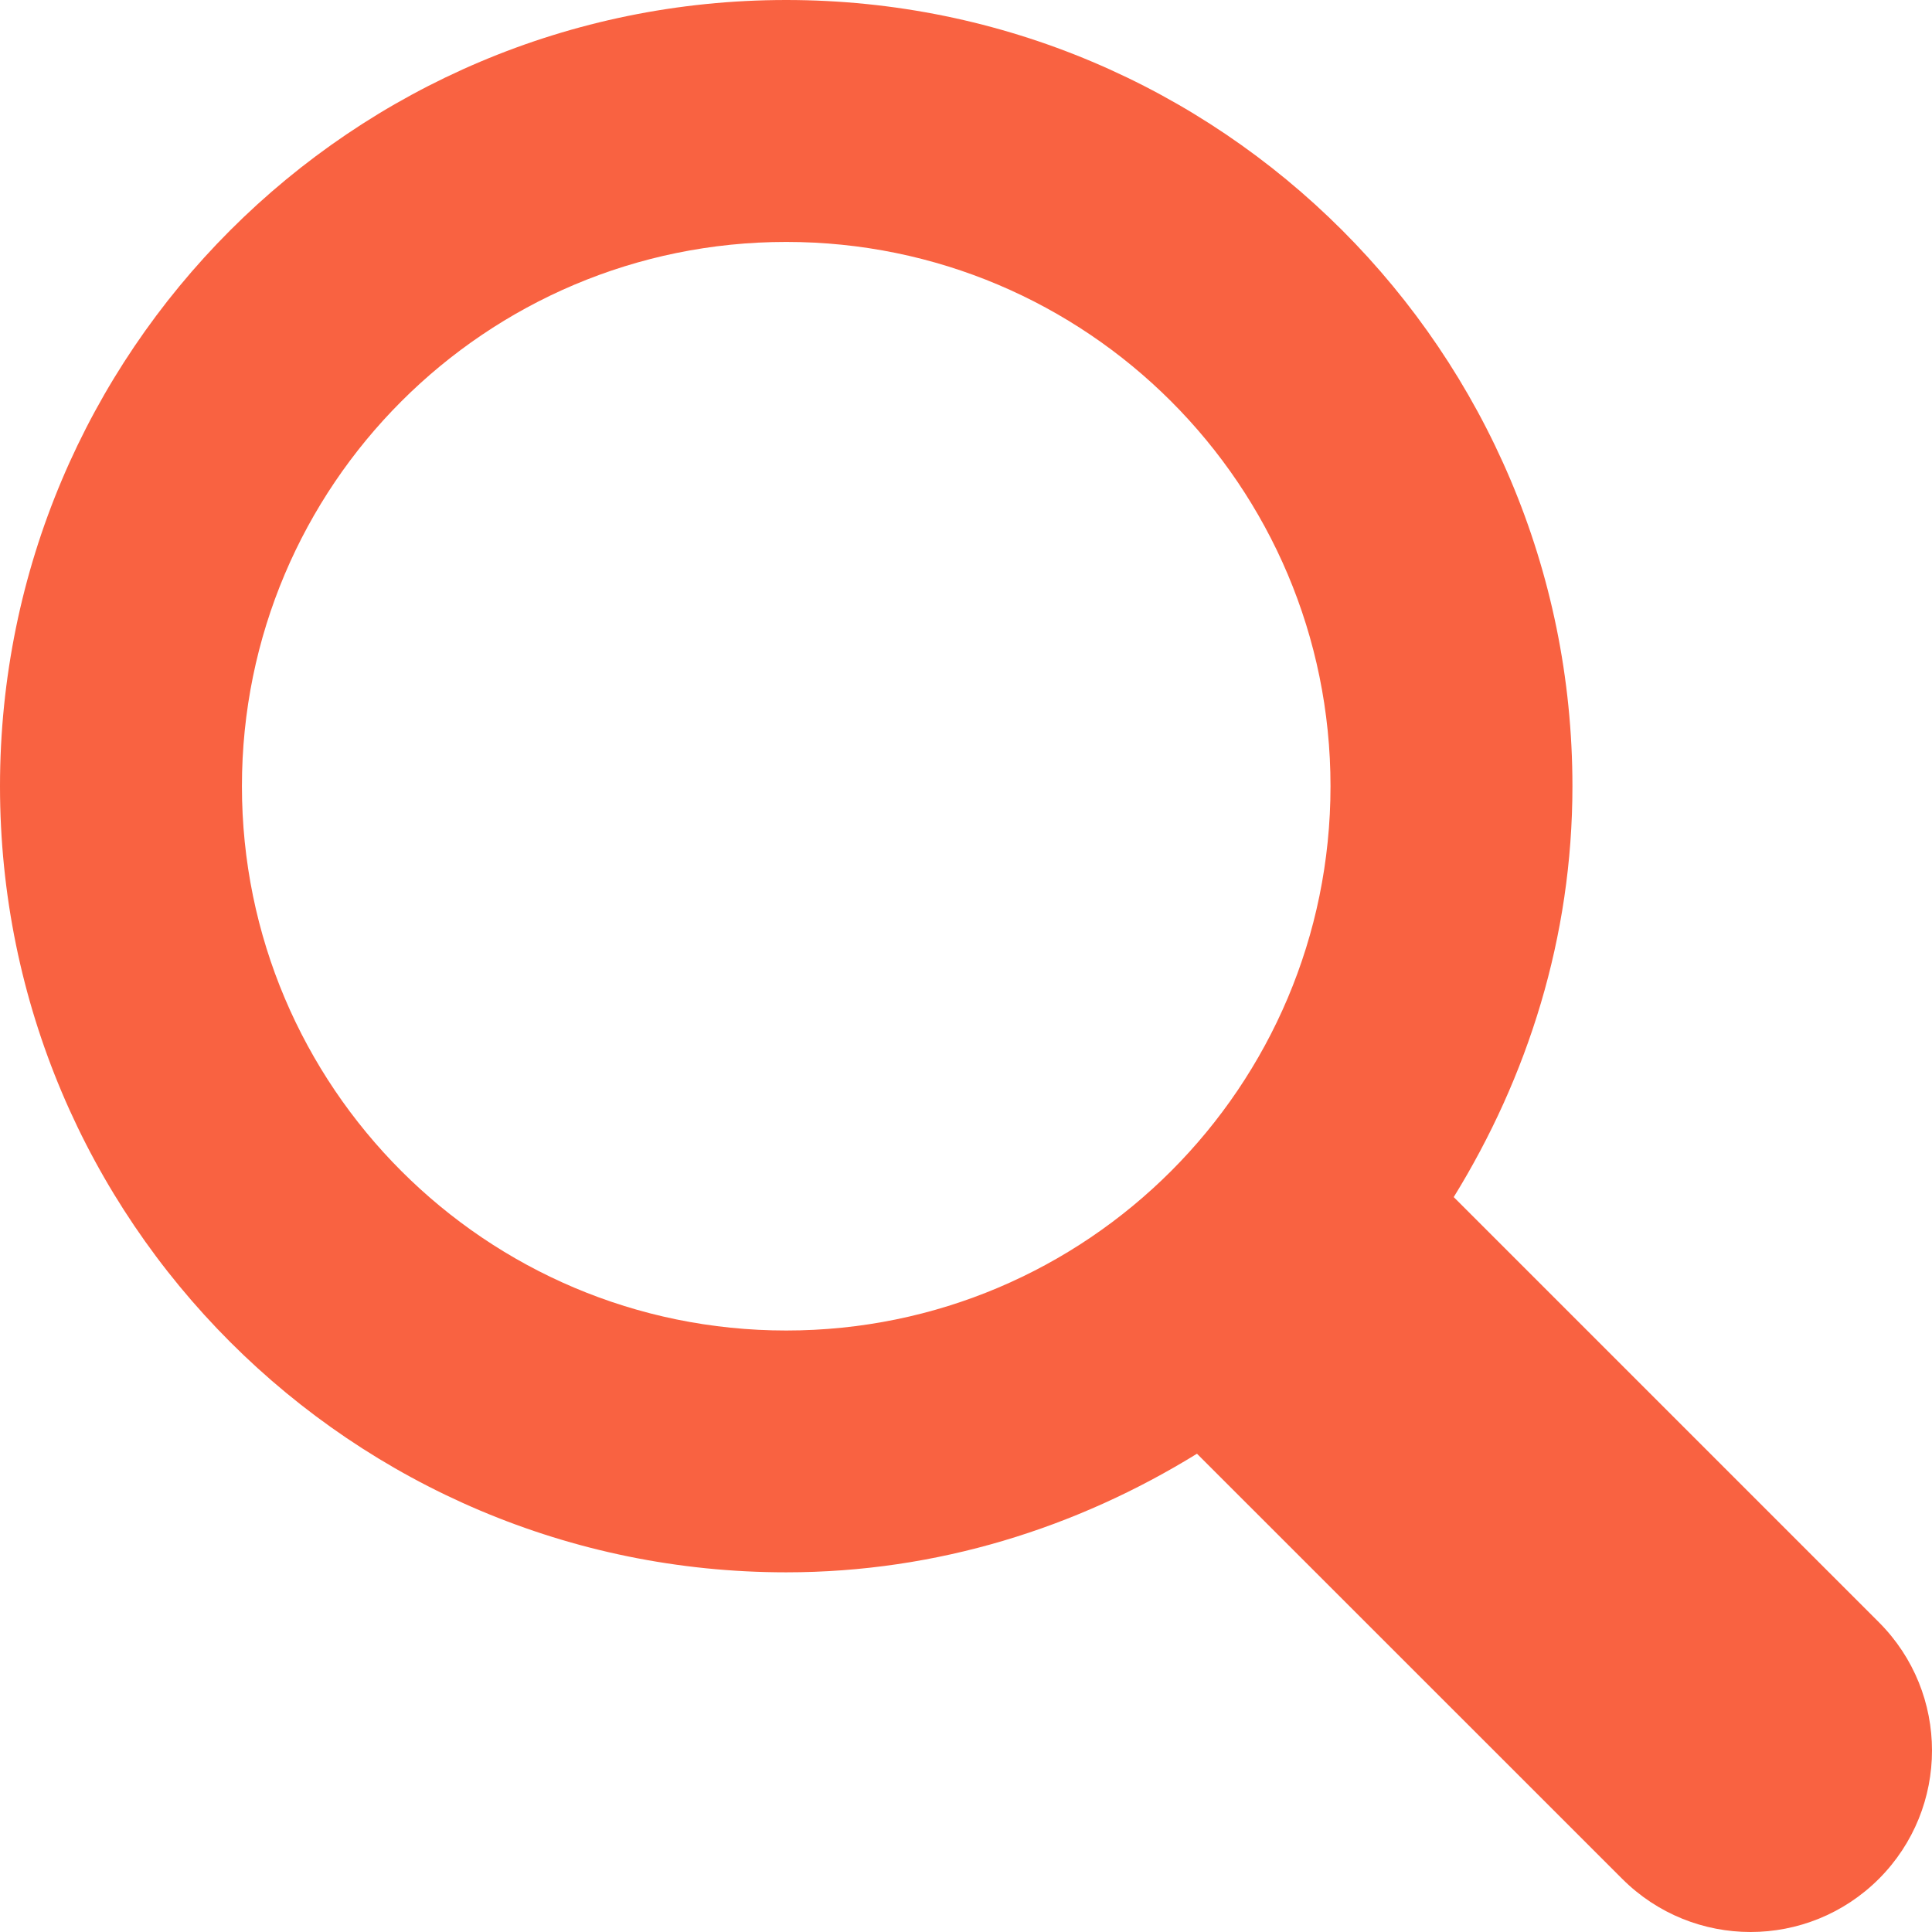
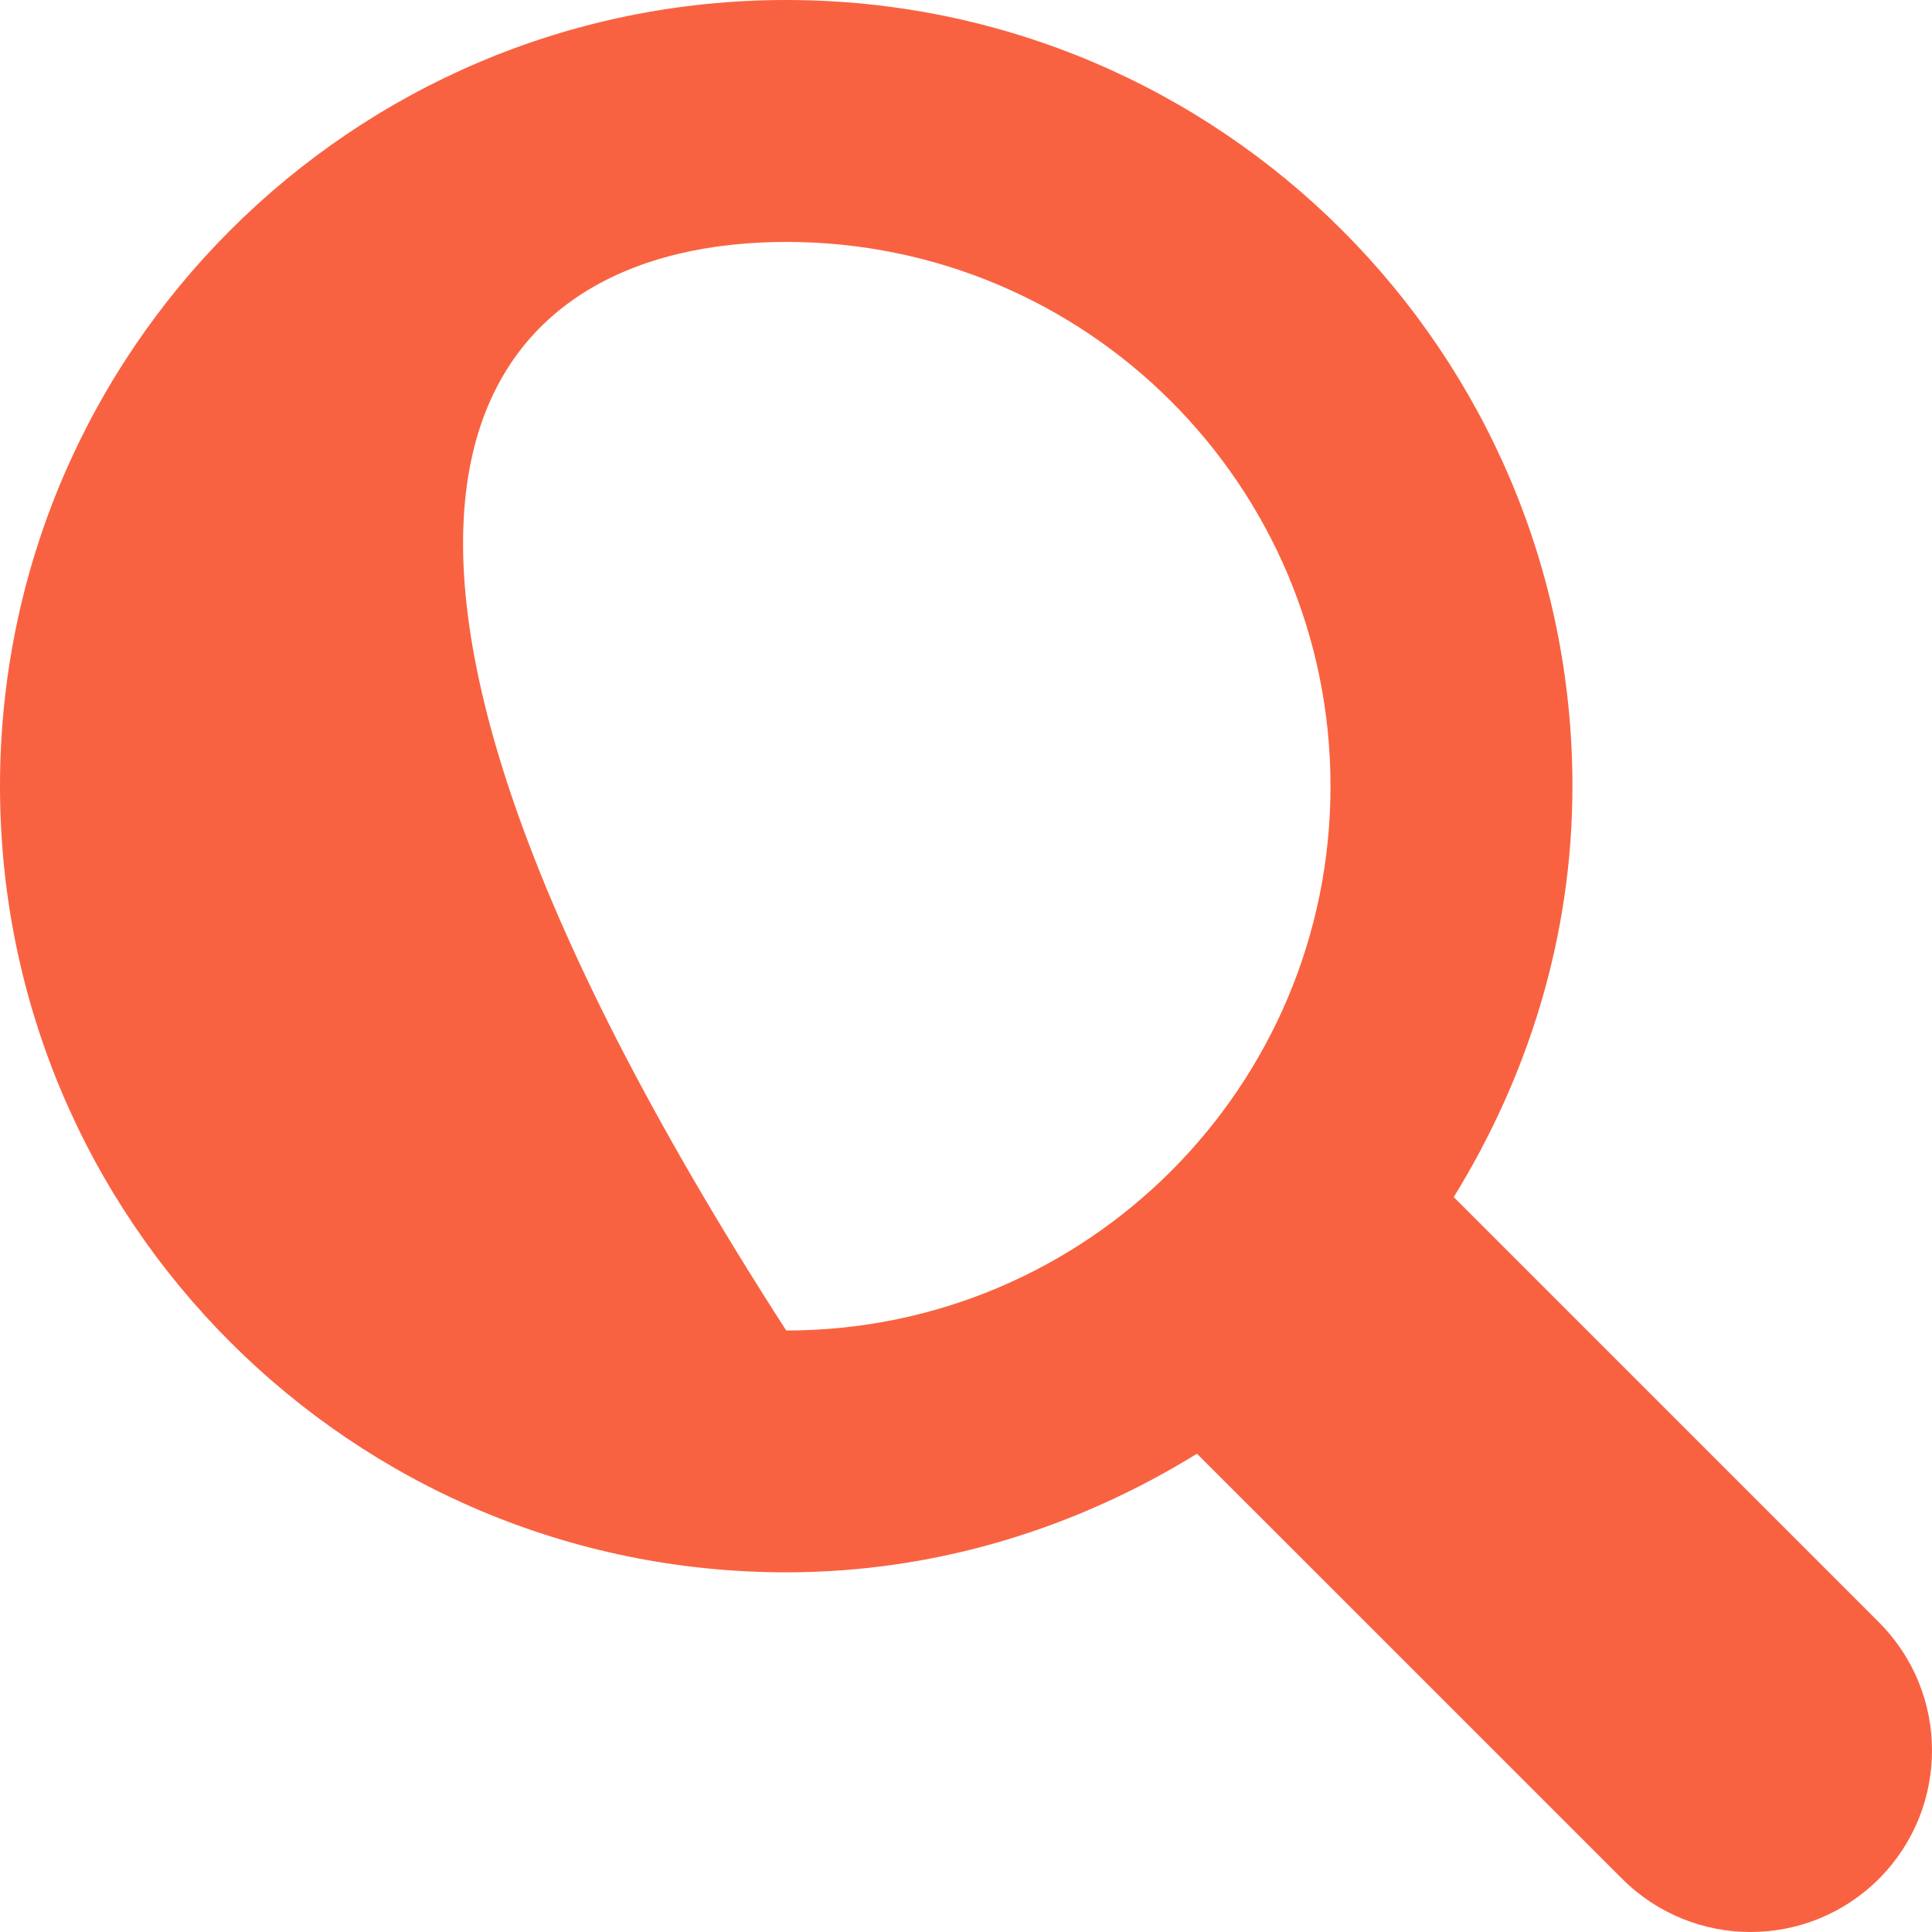
<svg xmlns="http://www.w3.org/2000/svg" width="18px" height="18px" viewBox="0 0 18 18" version="1.1">
  <title>Search</title>
  <desc>Created with Sketch.</desc>
  <g id="Updates" stroke="none" stroke-width="1" fill="none" fill-rule="evenodd">
    <g id="1E-Home" transform="translate(-1216, -31)" fill="#F96241">
      <g id="Utilities" transform="translate(905, 20)">
        <g id="Search" transform="translate(300, 0)">
          <g transform="translate(11, 11)" id="Shape">
-             <path d="M17.505,15.114 L13.544,11.153 C14.233,10.036 14.65,8.733 14.65,7.325 C14.65,3.279 11.371,0 7.325,0 C3.279,0 0,3.279 0,7.325 C0,11.37 3.279,14.649 7.325,14.649 C8.734,14.649 10.037,14.232 11.152,13.544 L15.114,17.505 C15.775,18.165 16.844,18.165 17.505,17.505 C18.165,16.844 18.165,15.774 17.505,15.114 L17.505,15.114 Z M7.325,12.396 C4.525,12.396 2.254,10.125 2.254,7.325 C2.254,4.524 4.525,2.254 7.325,2.254 C10.126,2.254 12.396,4.524 12.396,7.325 C12.396,10.125 10.126,12.396 7.325,12.396 L7.325,12.396 Z" />
+             <path d="M17.505,15.114 L13.544,11.153 C14.233,10.036 14.65,8.733 14.65,7.325 C14.65,3.279 11.371,0 7.325,0 C3.279,0 0,3.279 0,7.325 C0,11.37 3.279,14.649 7.325,14.649 C8.734,14.649 10.037,14.232 11.152,13.544 L15.114,17.505 C15.775,18.165 16.844,18.165 17.505,17.505 C18.165,16.844 18.165,15.774 17.505,15.114 L17.505,15.114 Z M7.325,12.396 C2.254,4.524 4.525,2.254 7.325,2.254 C10.126,2.254 12.396,4.524 12.396,7.325 C12.396,10.125 10.126,12.396 7.325,12.396 L7.325,12.396 Z" />
          </g>
        </g>
      </g>
    </g>
  </g>
</svg>